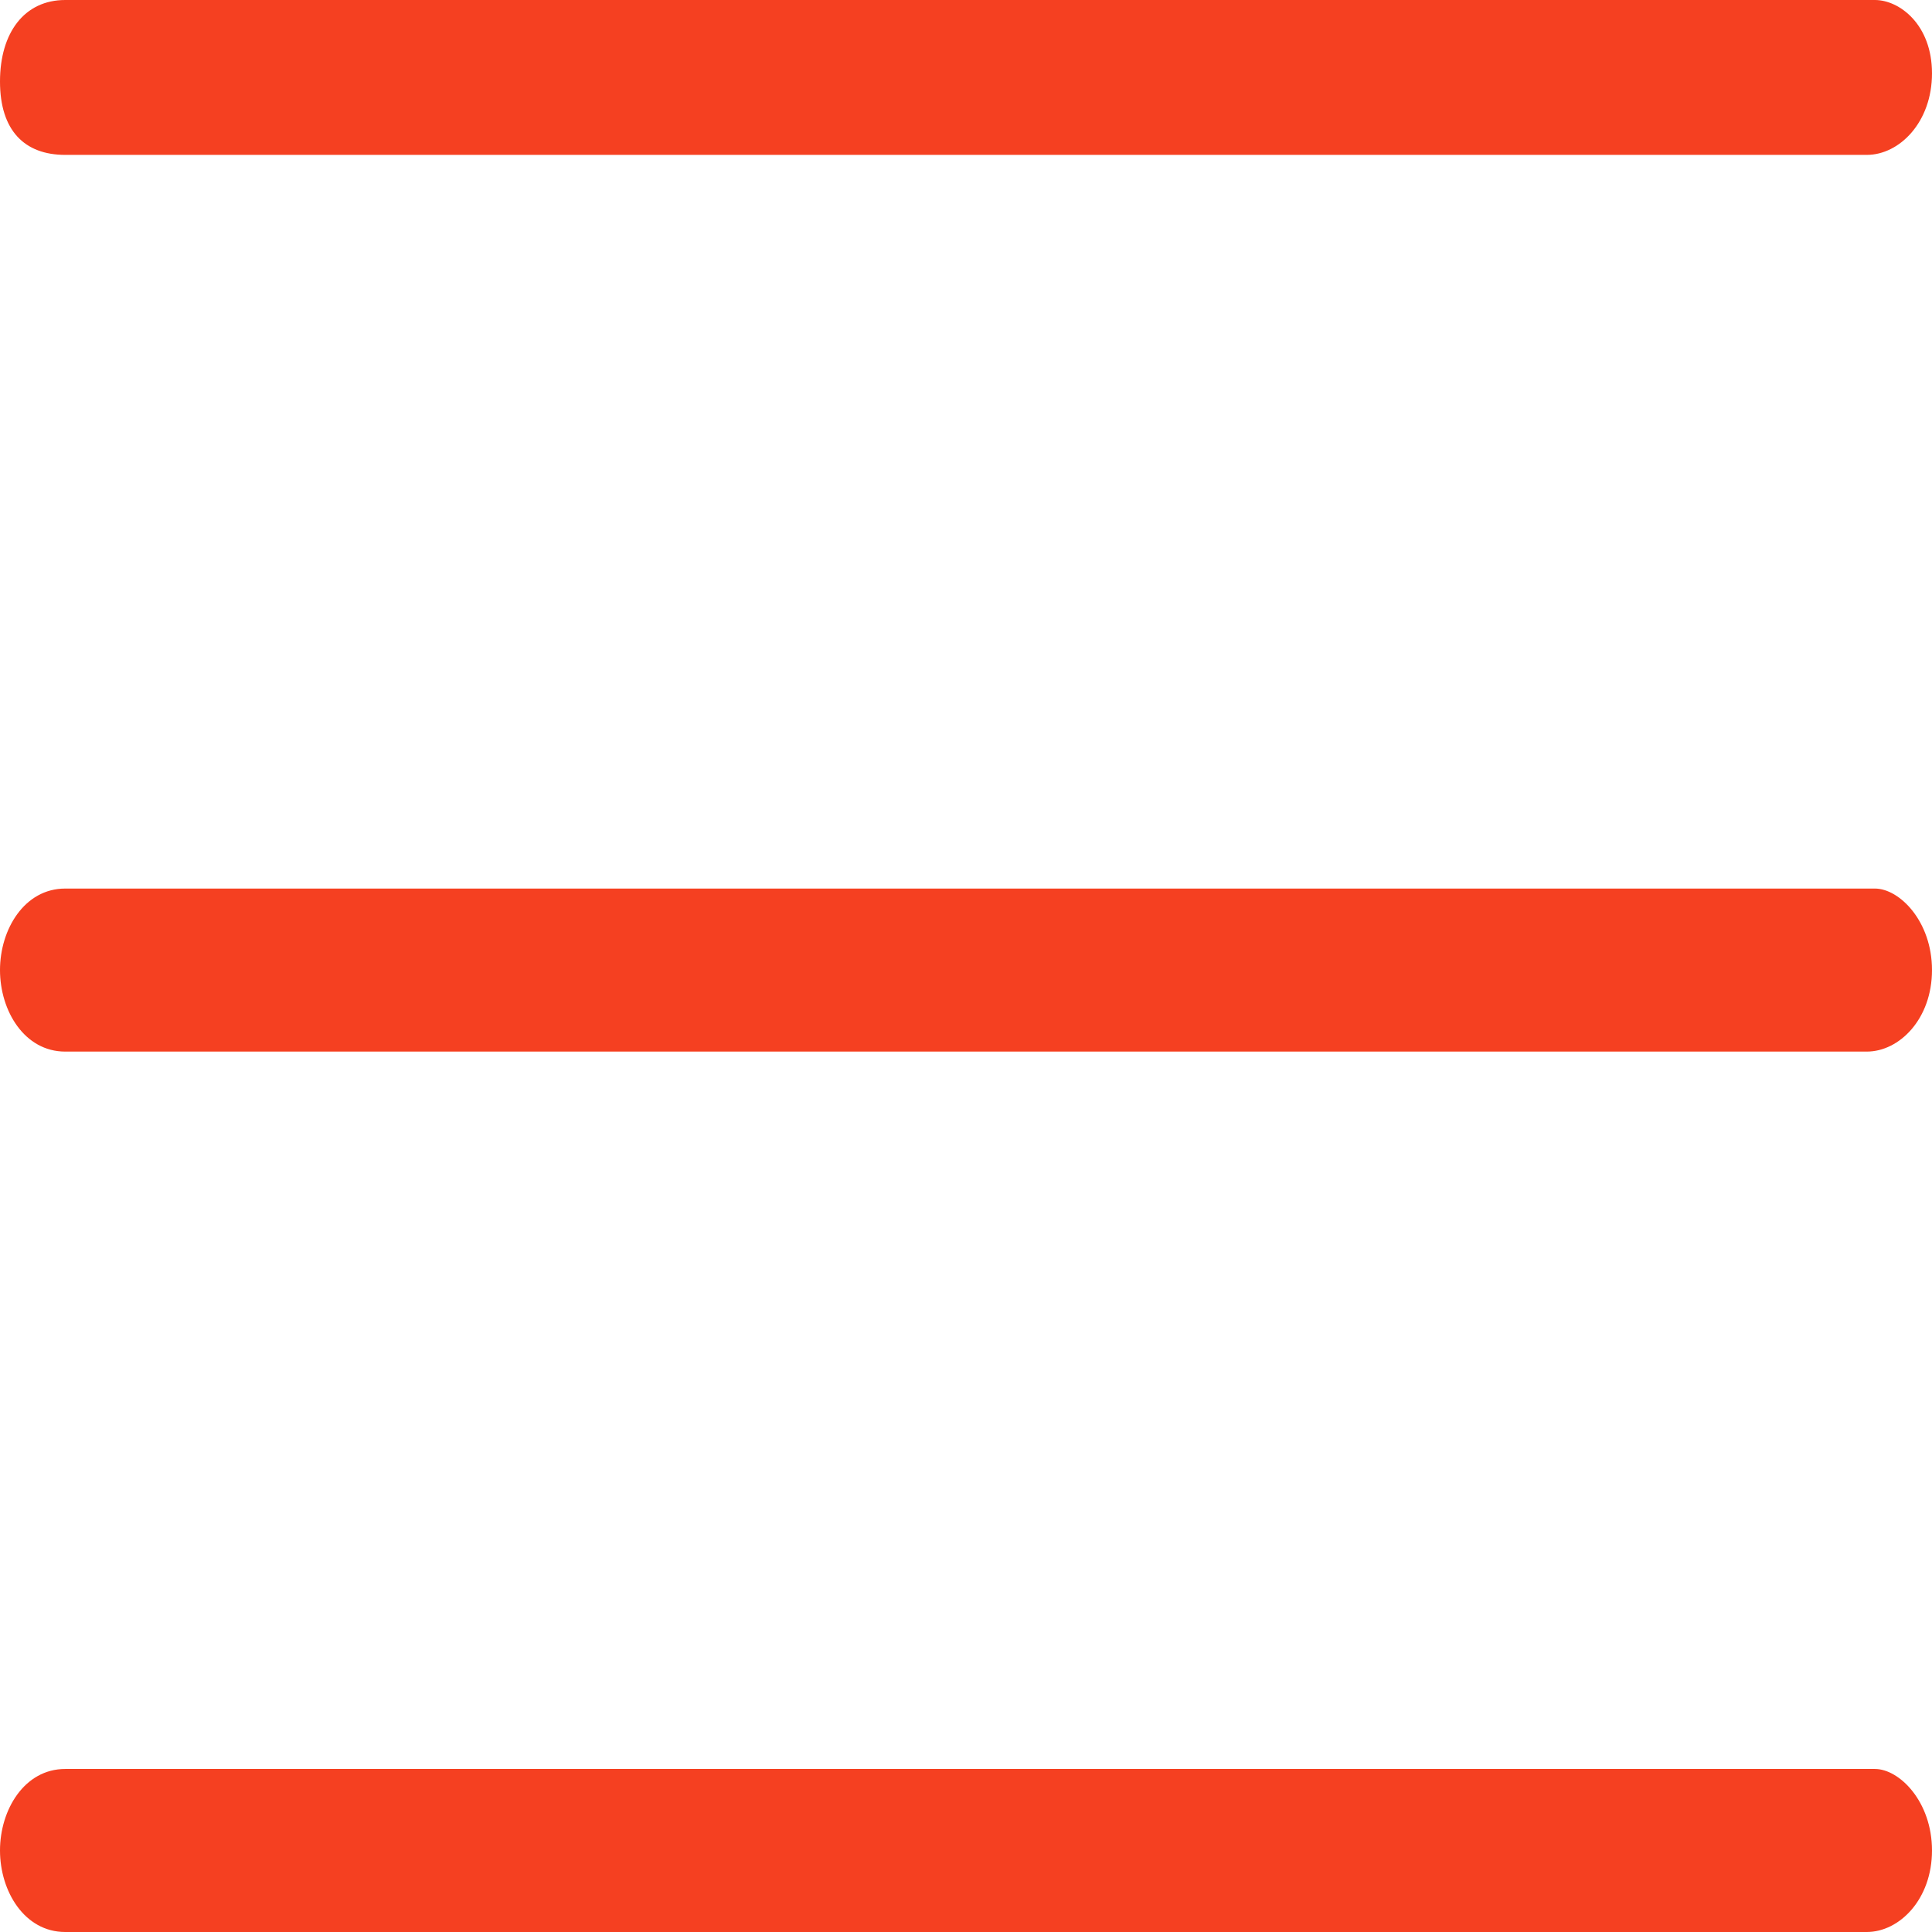
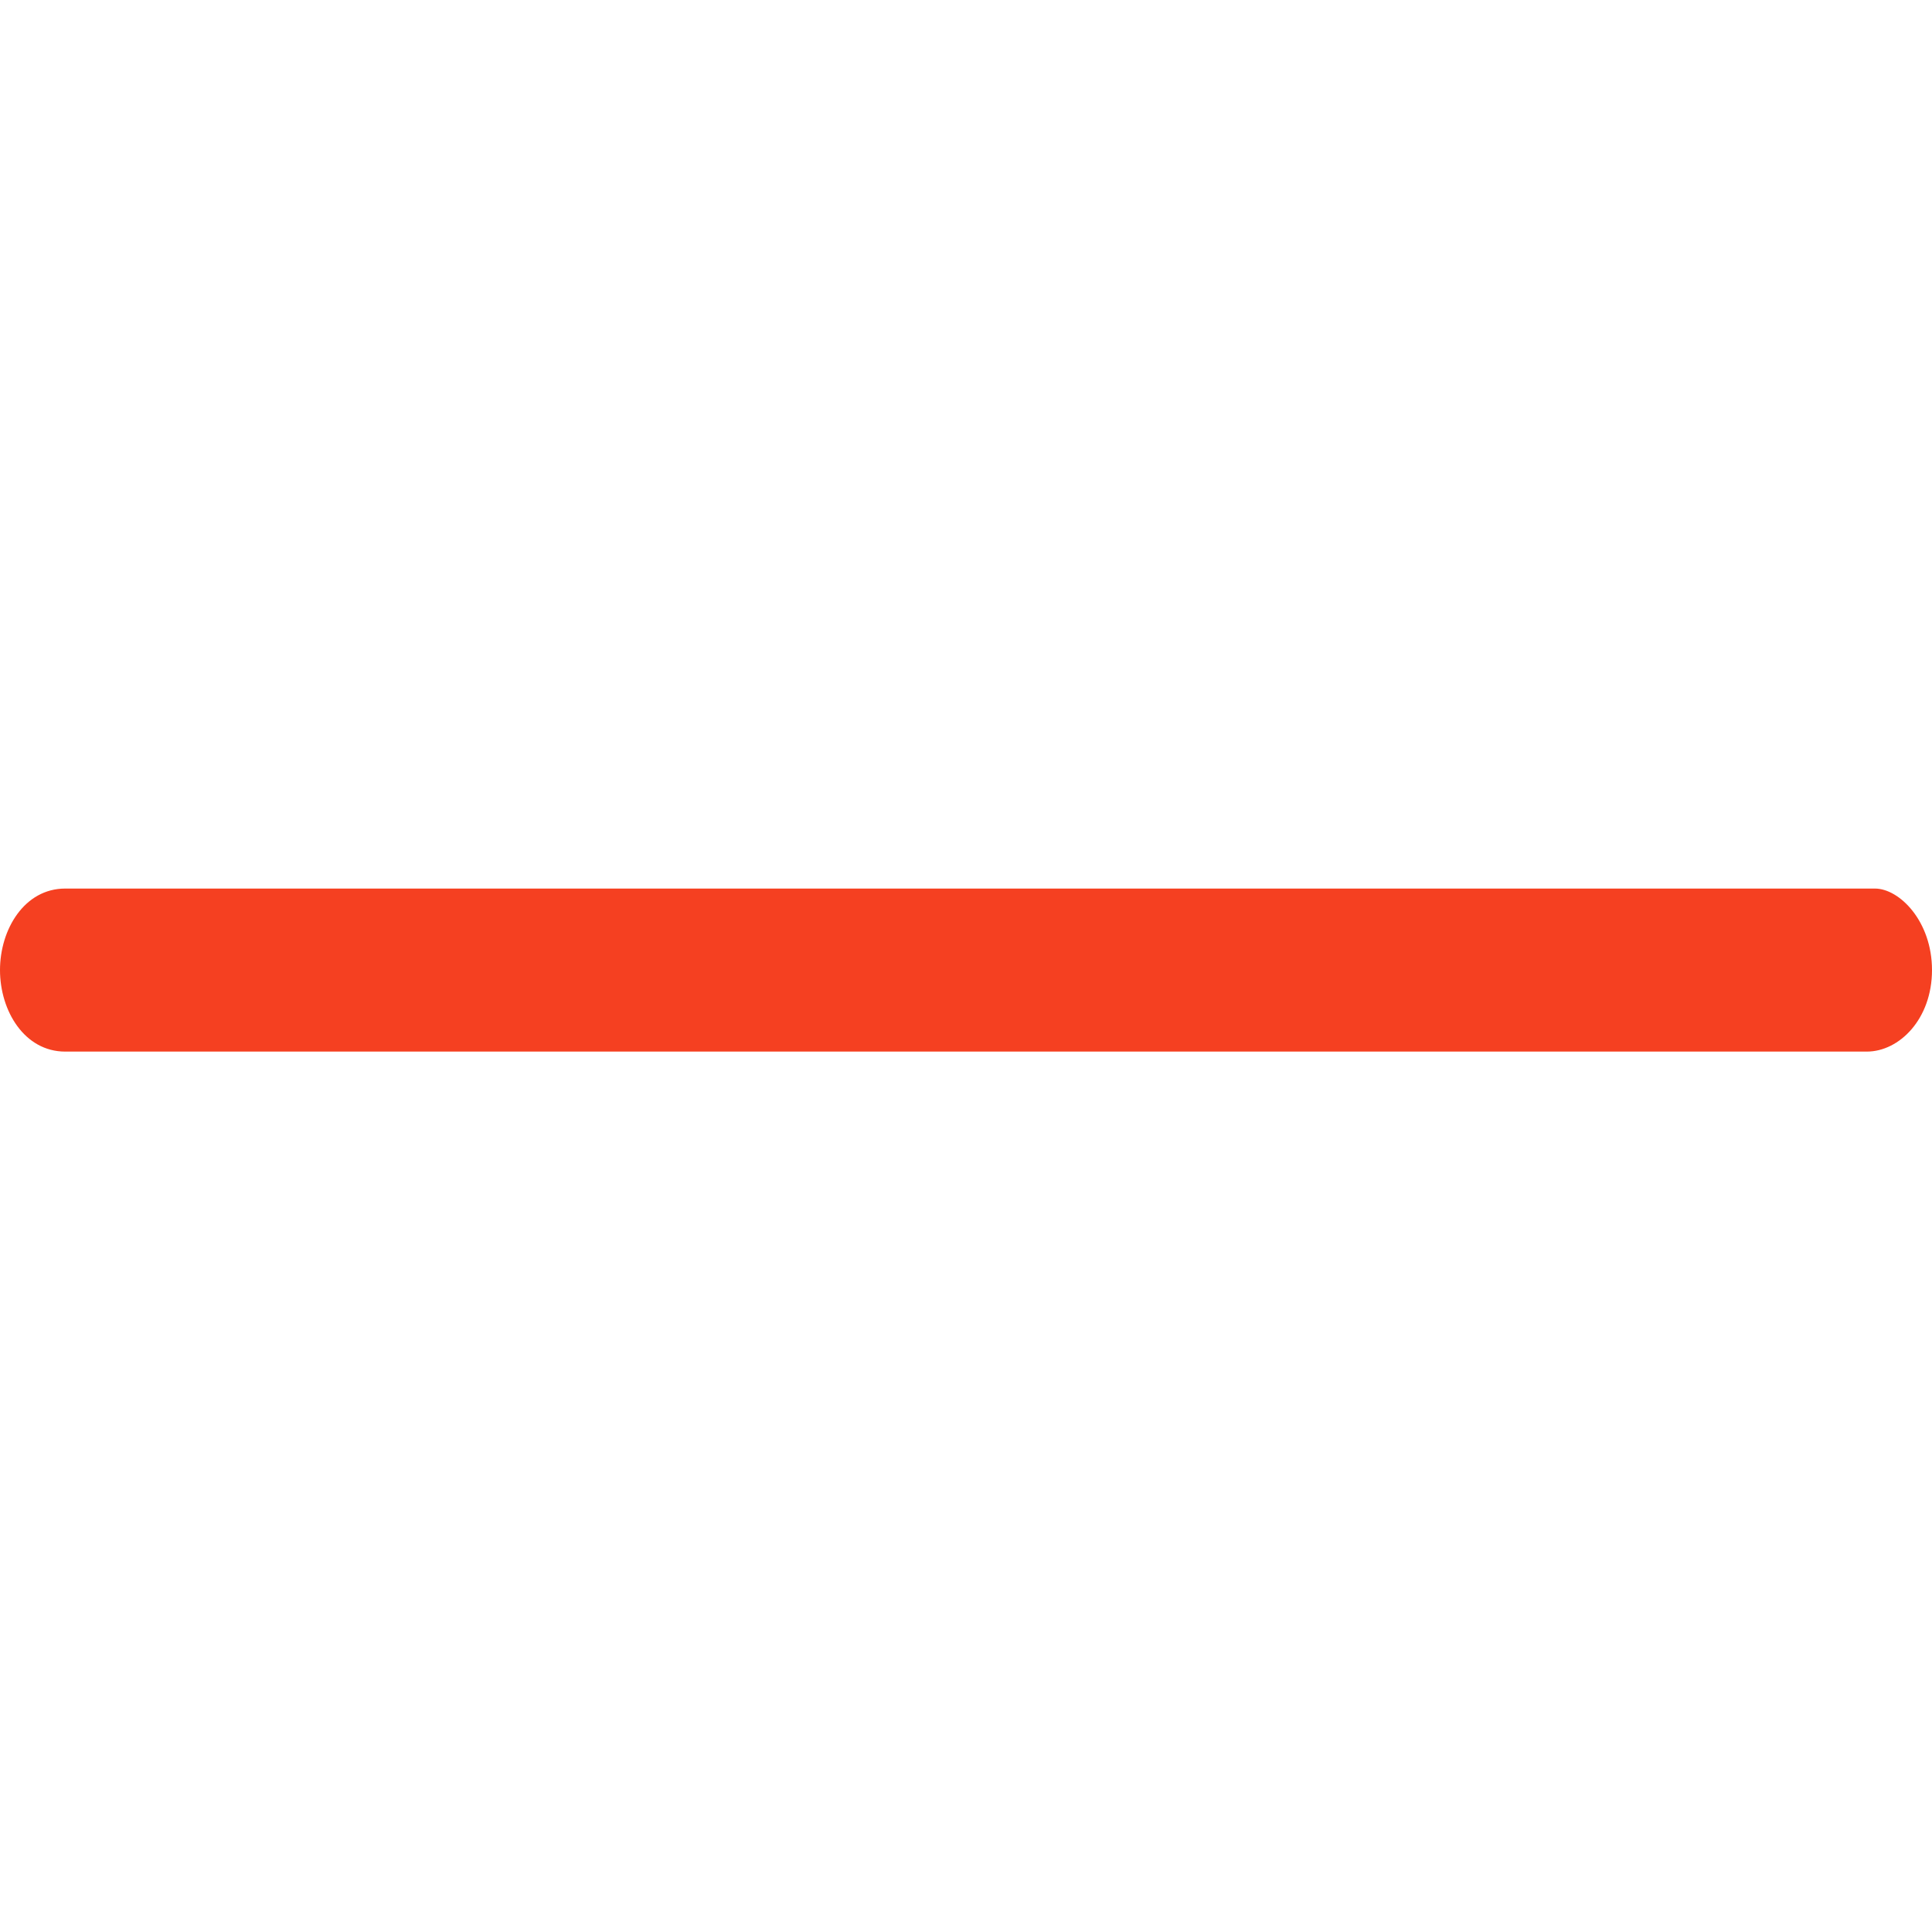
<svg xmlns="http://www.w3.org/2000/svg" version="1.1" id="Calque_1" x="0px" y="0px" viewBox="0 0 23.7 23.7" style="enable-background:new 0 0 23.7 23.7;" xml:space="preserve">
  <style type="text/css">
	.st0{fill:#F54021;}
</style>
  <g>
-     <path class="st0" d="M0.8,1.9h22.1c0.4,0,0.8-0.4,0.8-1S23.3,0,23,0H0.8C0.3,0,0,0.4,0,1S0.3,1.9,0.8,1.9z" />
    <path class="st0" d="M23,10.9H0.8c-0.5,0-0.8,0.5-0.8,1s0.3,1,0.8,1h22.1c0.4,0,0.8-0.4,0.8-1S23.3,10.9,23,10.9z" />
-     <path class="st0" d="M23,21.7H0.8c-0.5,0-0.8,0.5-0.8,1s0.3,1,0.8,1h22.1c0.4,0,0.8-0.4,0.8-1S23.3,21.7,23,21.7z" />
  </g>
</svg>